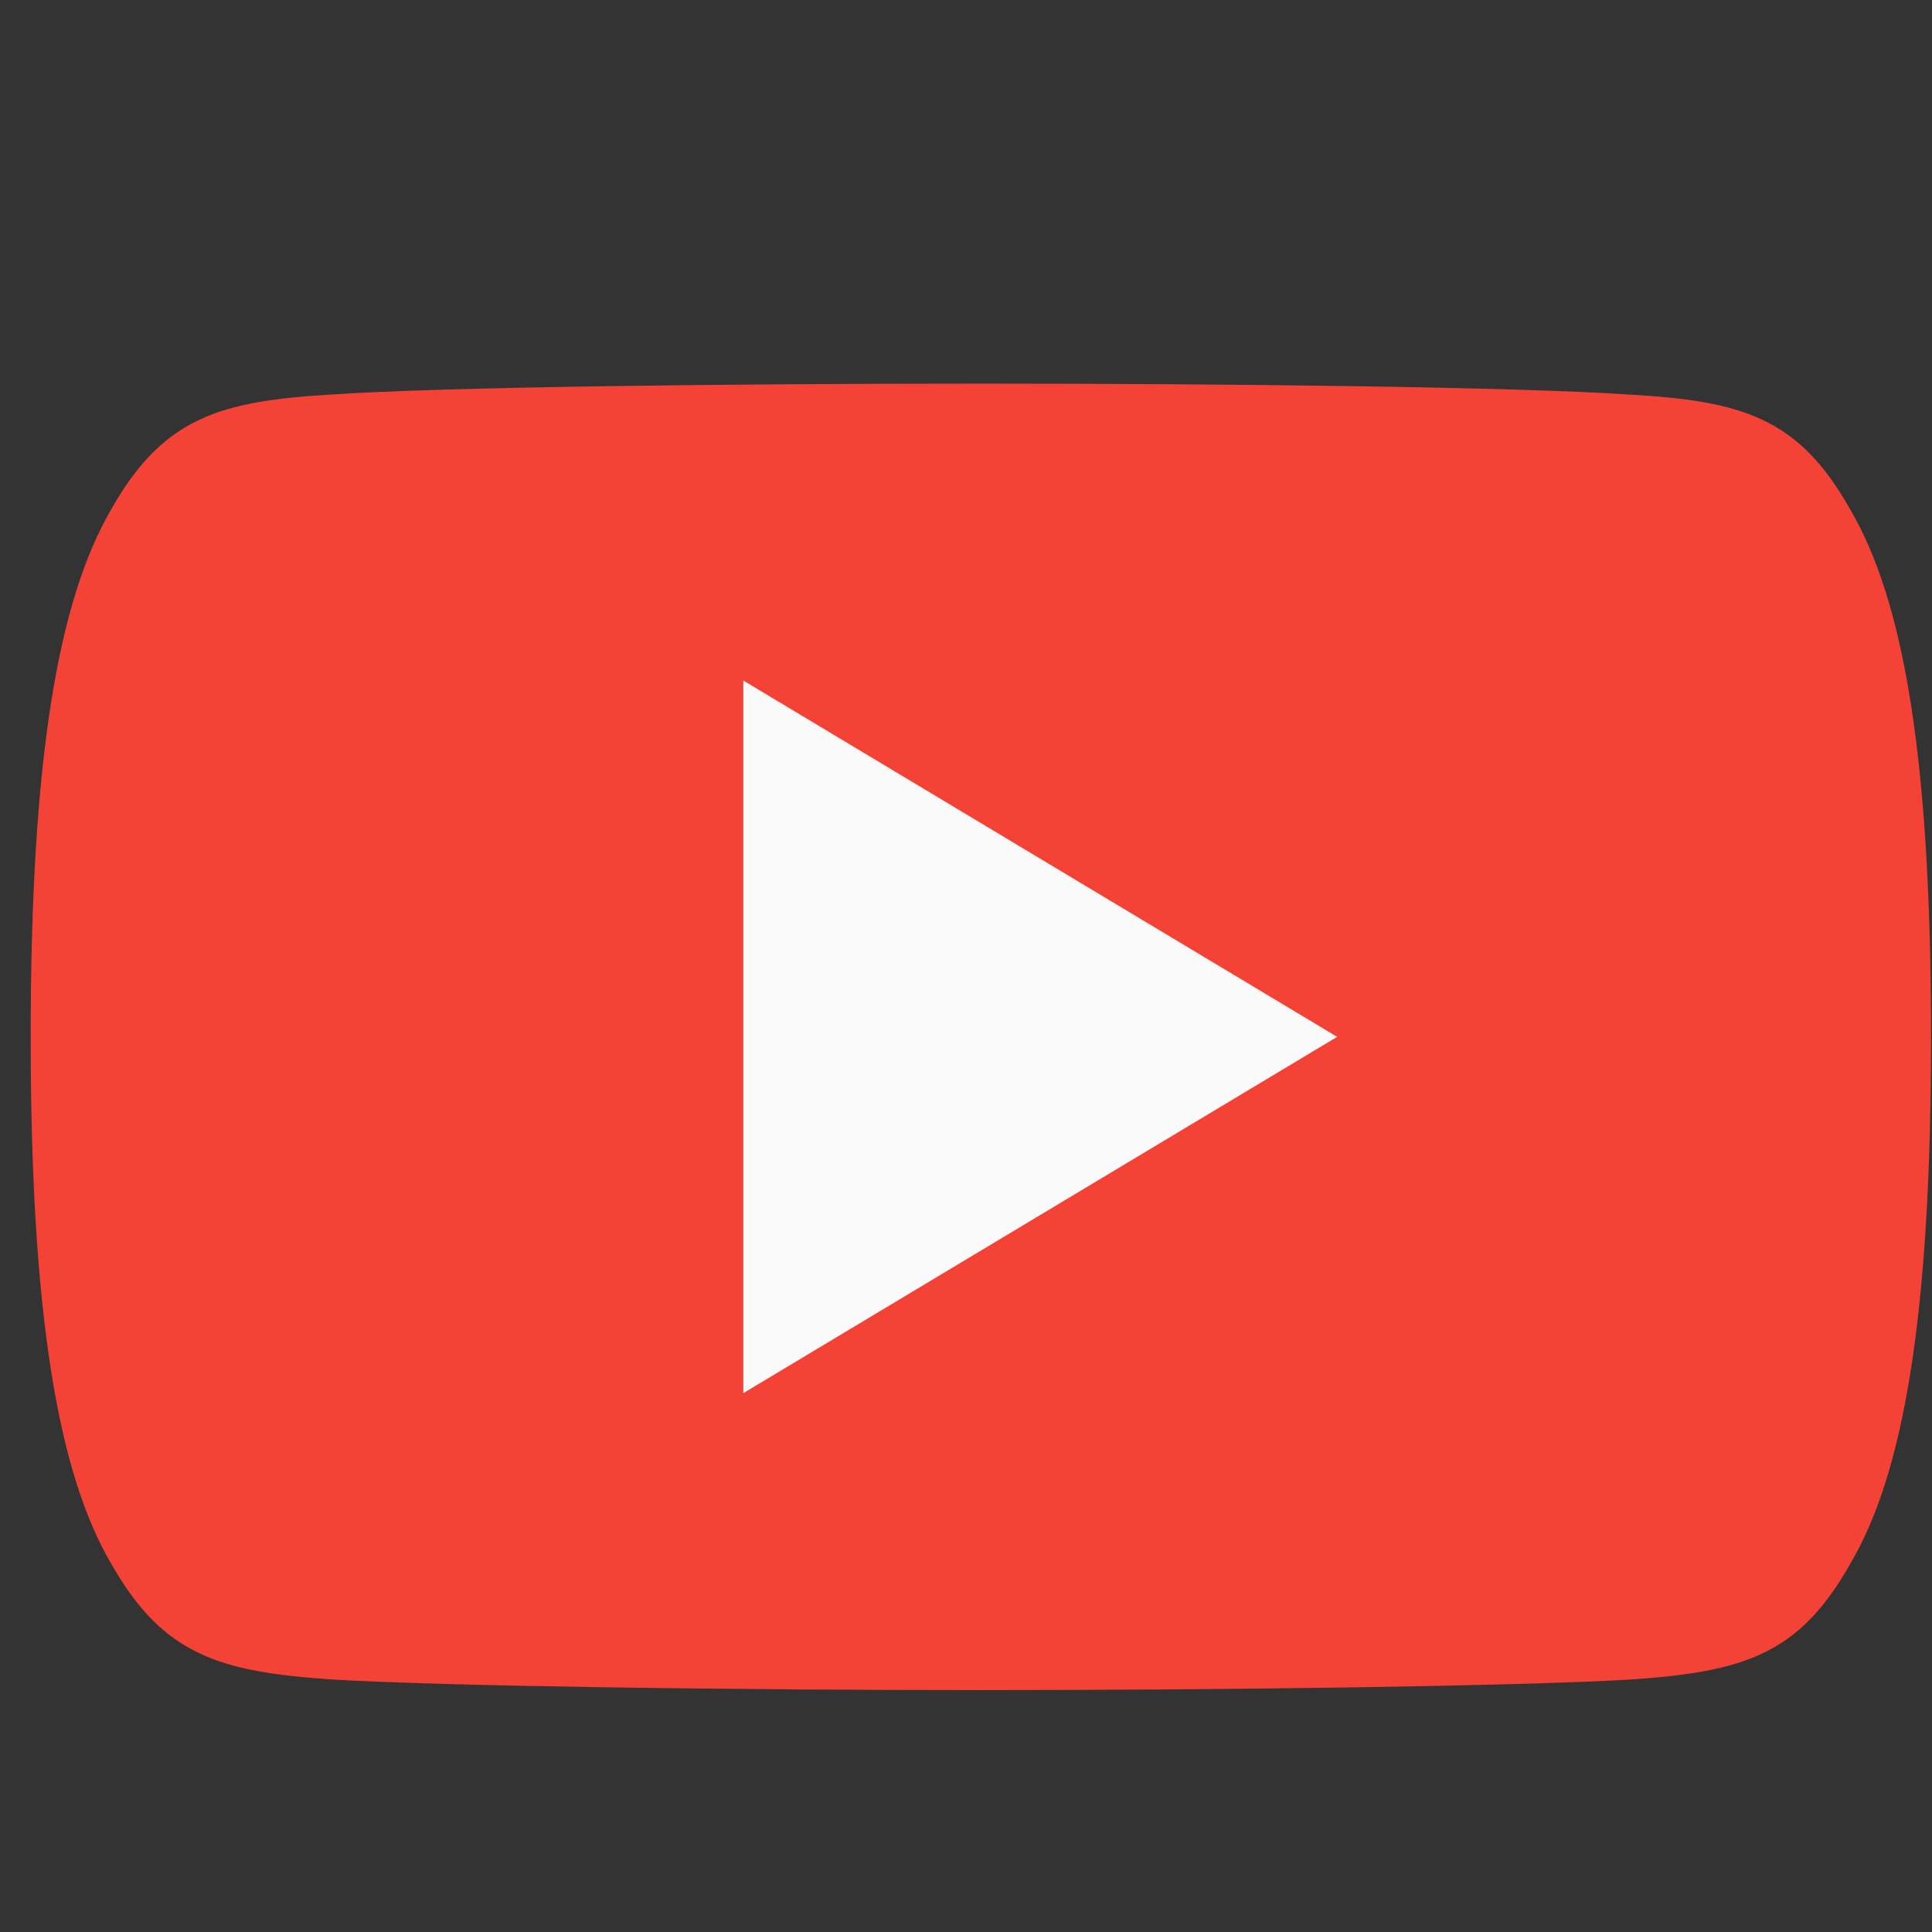
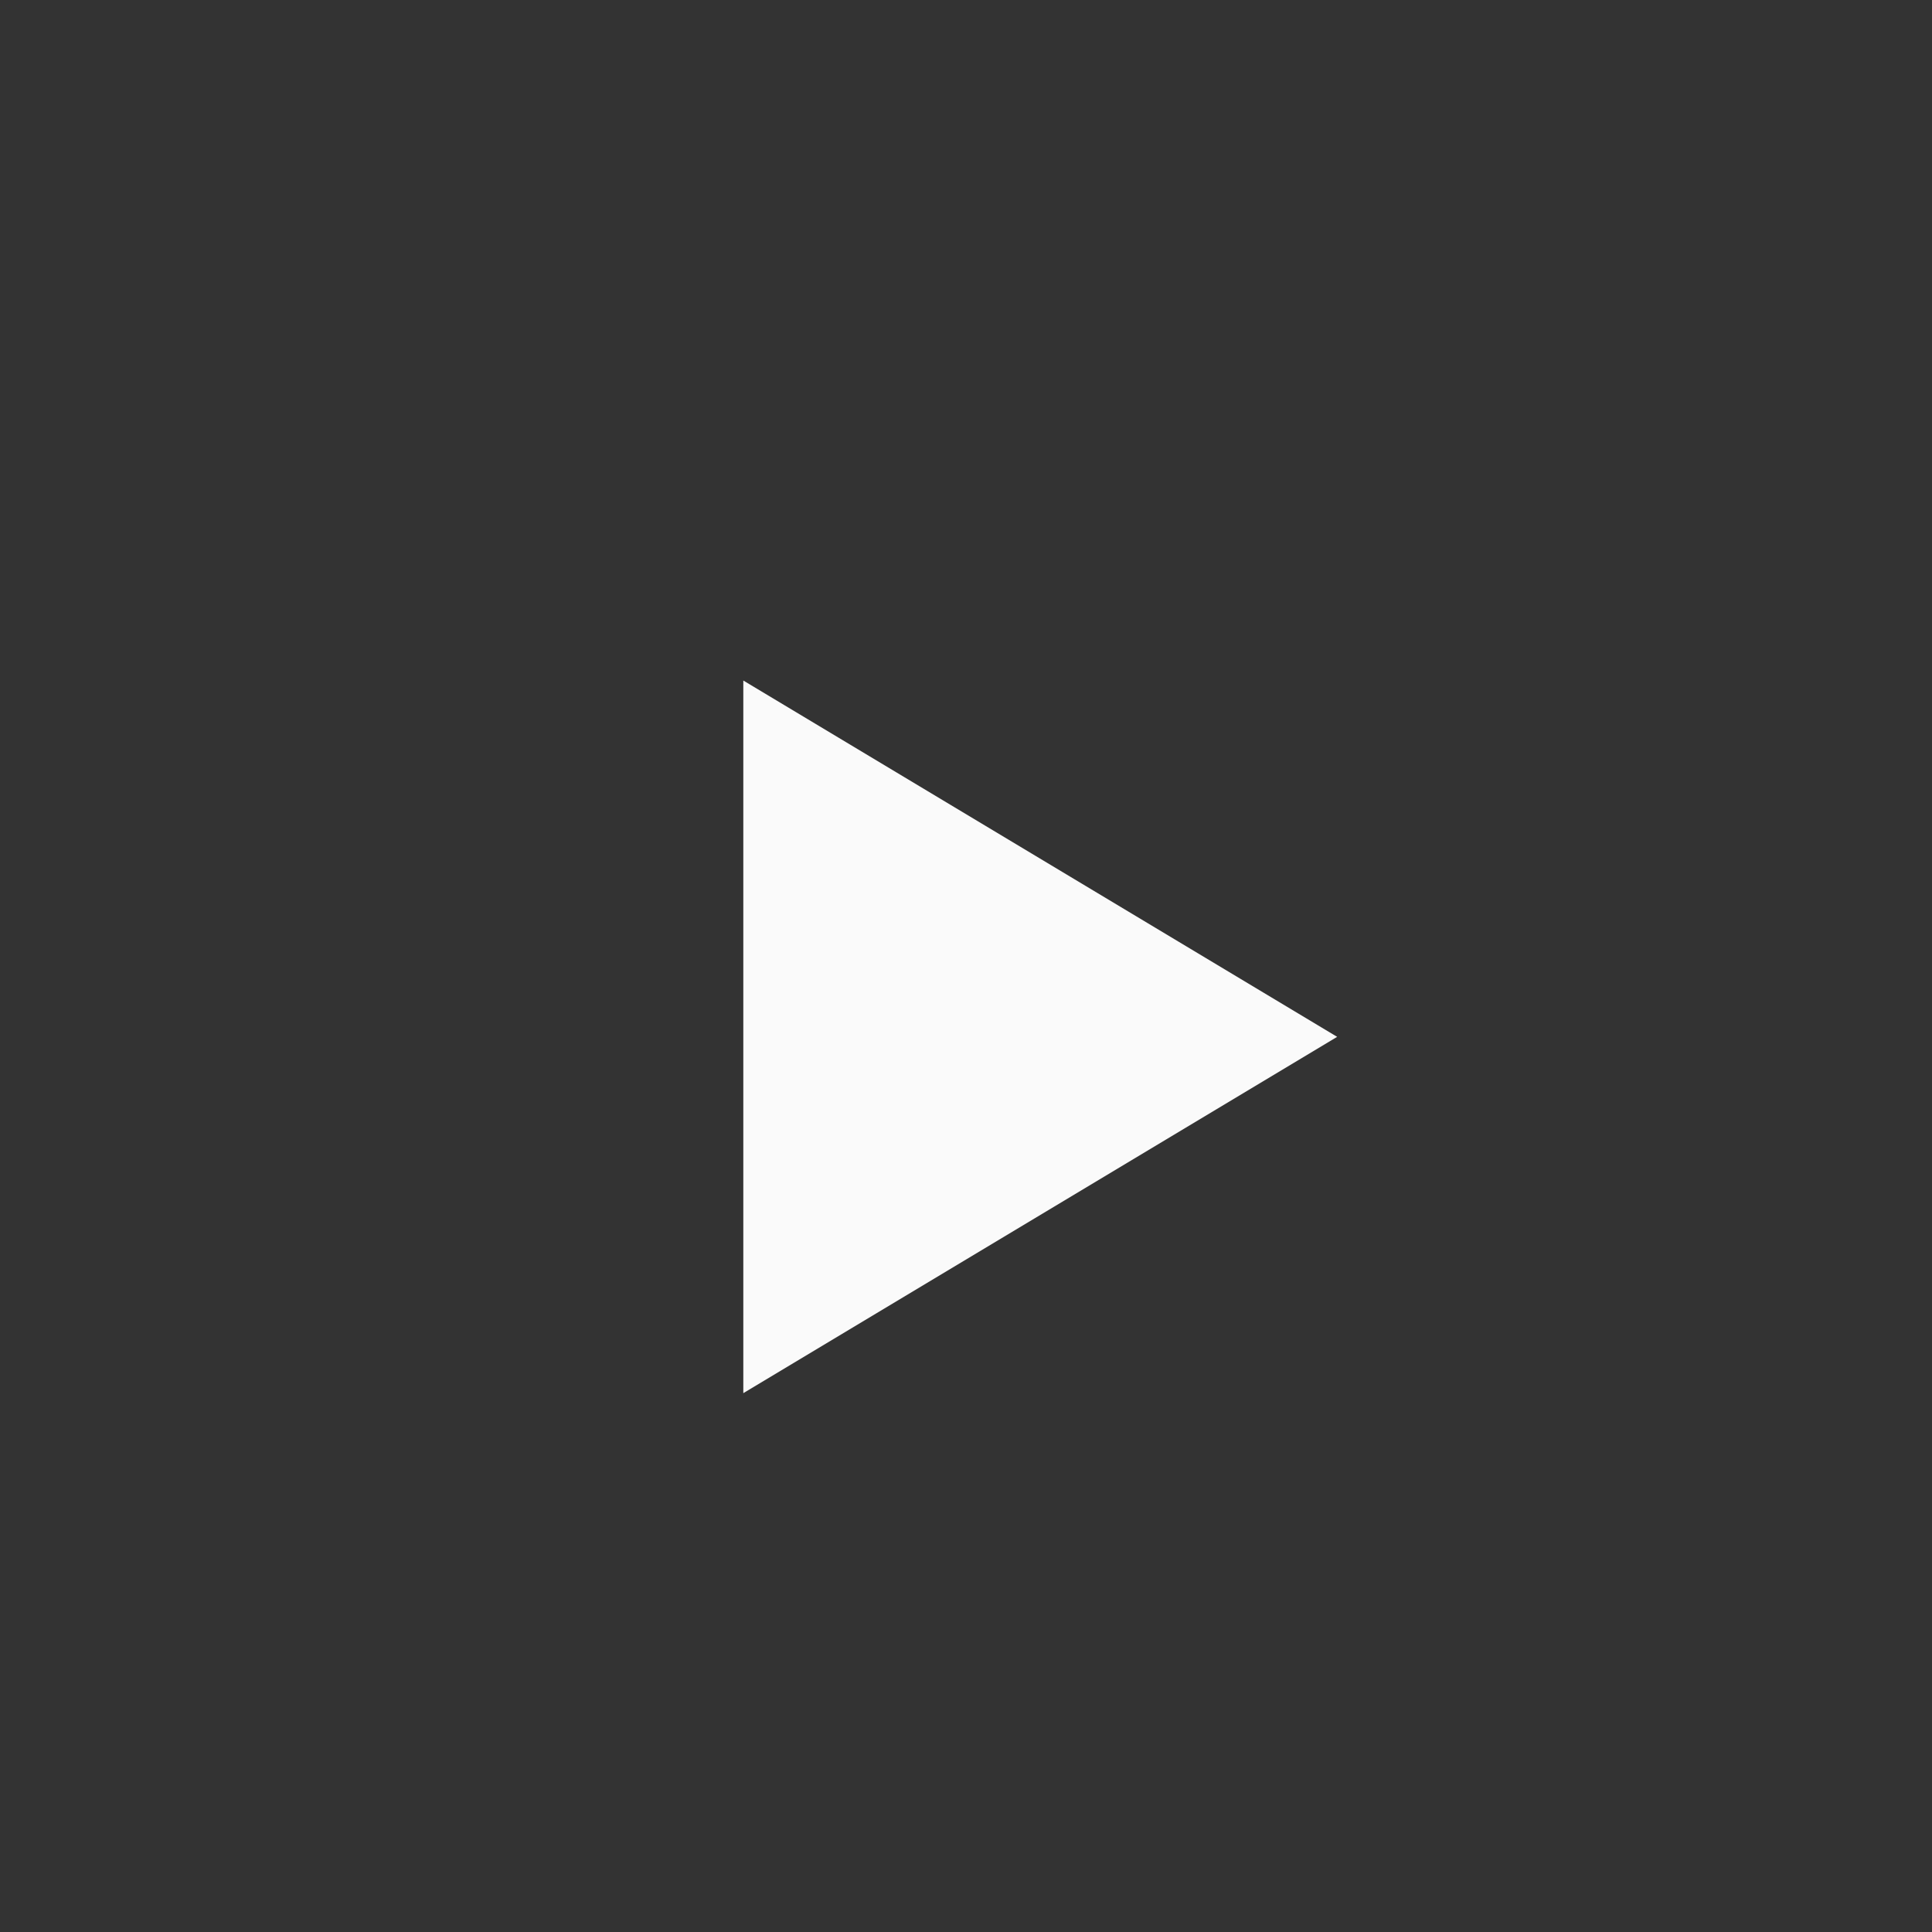
<svg xmlns="http://www.w3.org/2000/svg" width="61" height="61" viewBox="0 0 61 61" fill="none">
  <rect x="0" y="0" width="61" height="61" fill="#333333" stroke="none" />
-   <path fill-rule="evenodd" clip-rule="evenodd" d="M58.419 16.087C56.791 13.192 55.025 12.66 51.429 12.457C47.836 12.214 38.803 12.112 30.976 12.112C23.135 12.112 14.098 12.214 10.509 12.454C6.92 12.66 5.15 13.189 3.507 16.087C1.831 18.979 0.969 23.959 0.969 32.726V32.756C0.969 41.486 1.831 46.504 3.507 49.365C5.15 52.26 6.916 52.785 10.505 53.029C14.098 53.239 23.135 53.362 30.976 53.362C38.803 53.362 47.836 53.239 51.432 53.032C55.029 52.789 56.795 52.264 58.422 49.369C60.114 46.507 60.969 41.49 60.969 32.76V32.73C60.969 23.959 60.114 18.979 58.419 16.087Z" fill="#F44336" />
-   <path fill-rule="evenodd" clip-rule="evenodd" d="M23.469 43.987V21.487L42.219 32.737L23.469 43.987Z" fill="#FAFAFA" />
+   <path fill-rule="evenodd" clip-rule="evenodd" d="M23.469 43.987V21.487L42.219 32.737Z" fill="#FAFAFA" />
</svg>